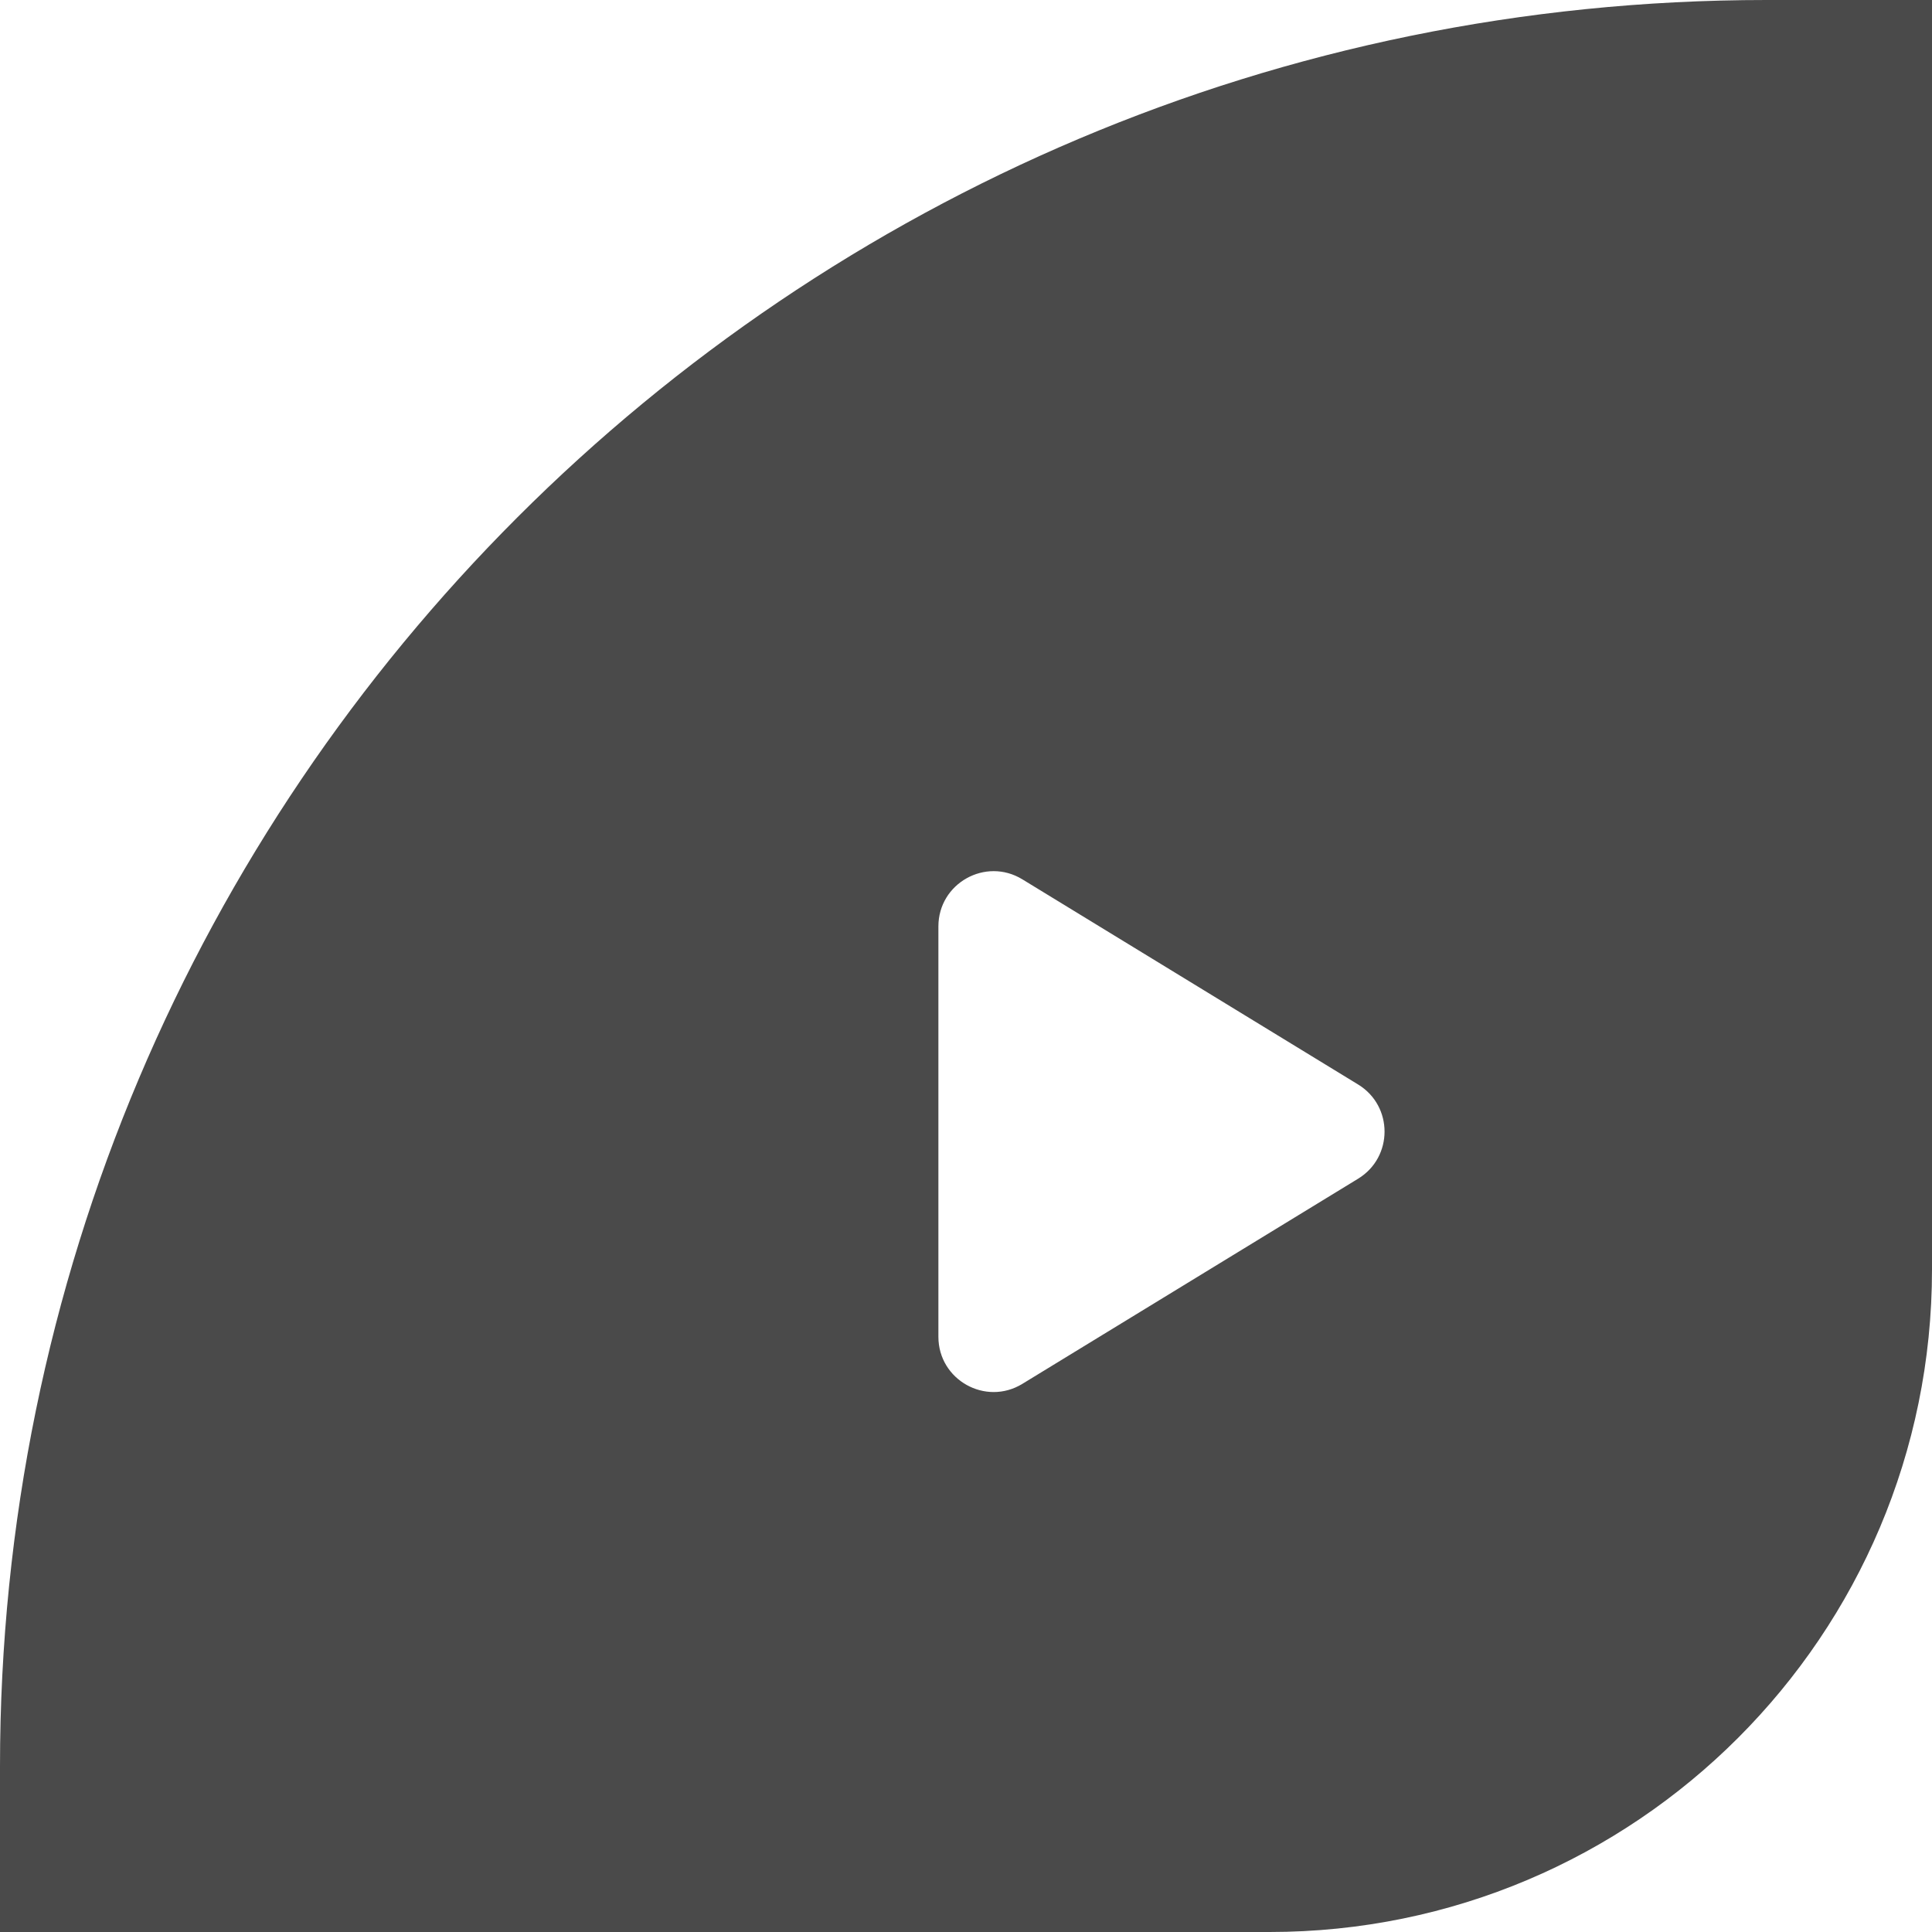
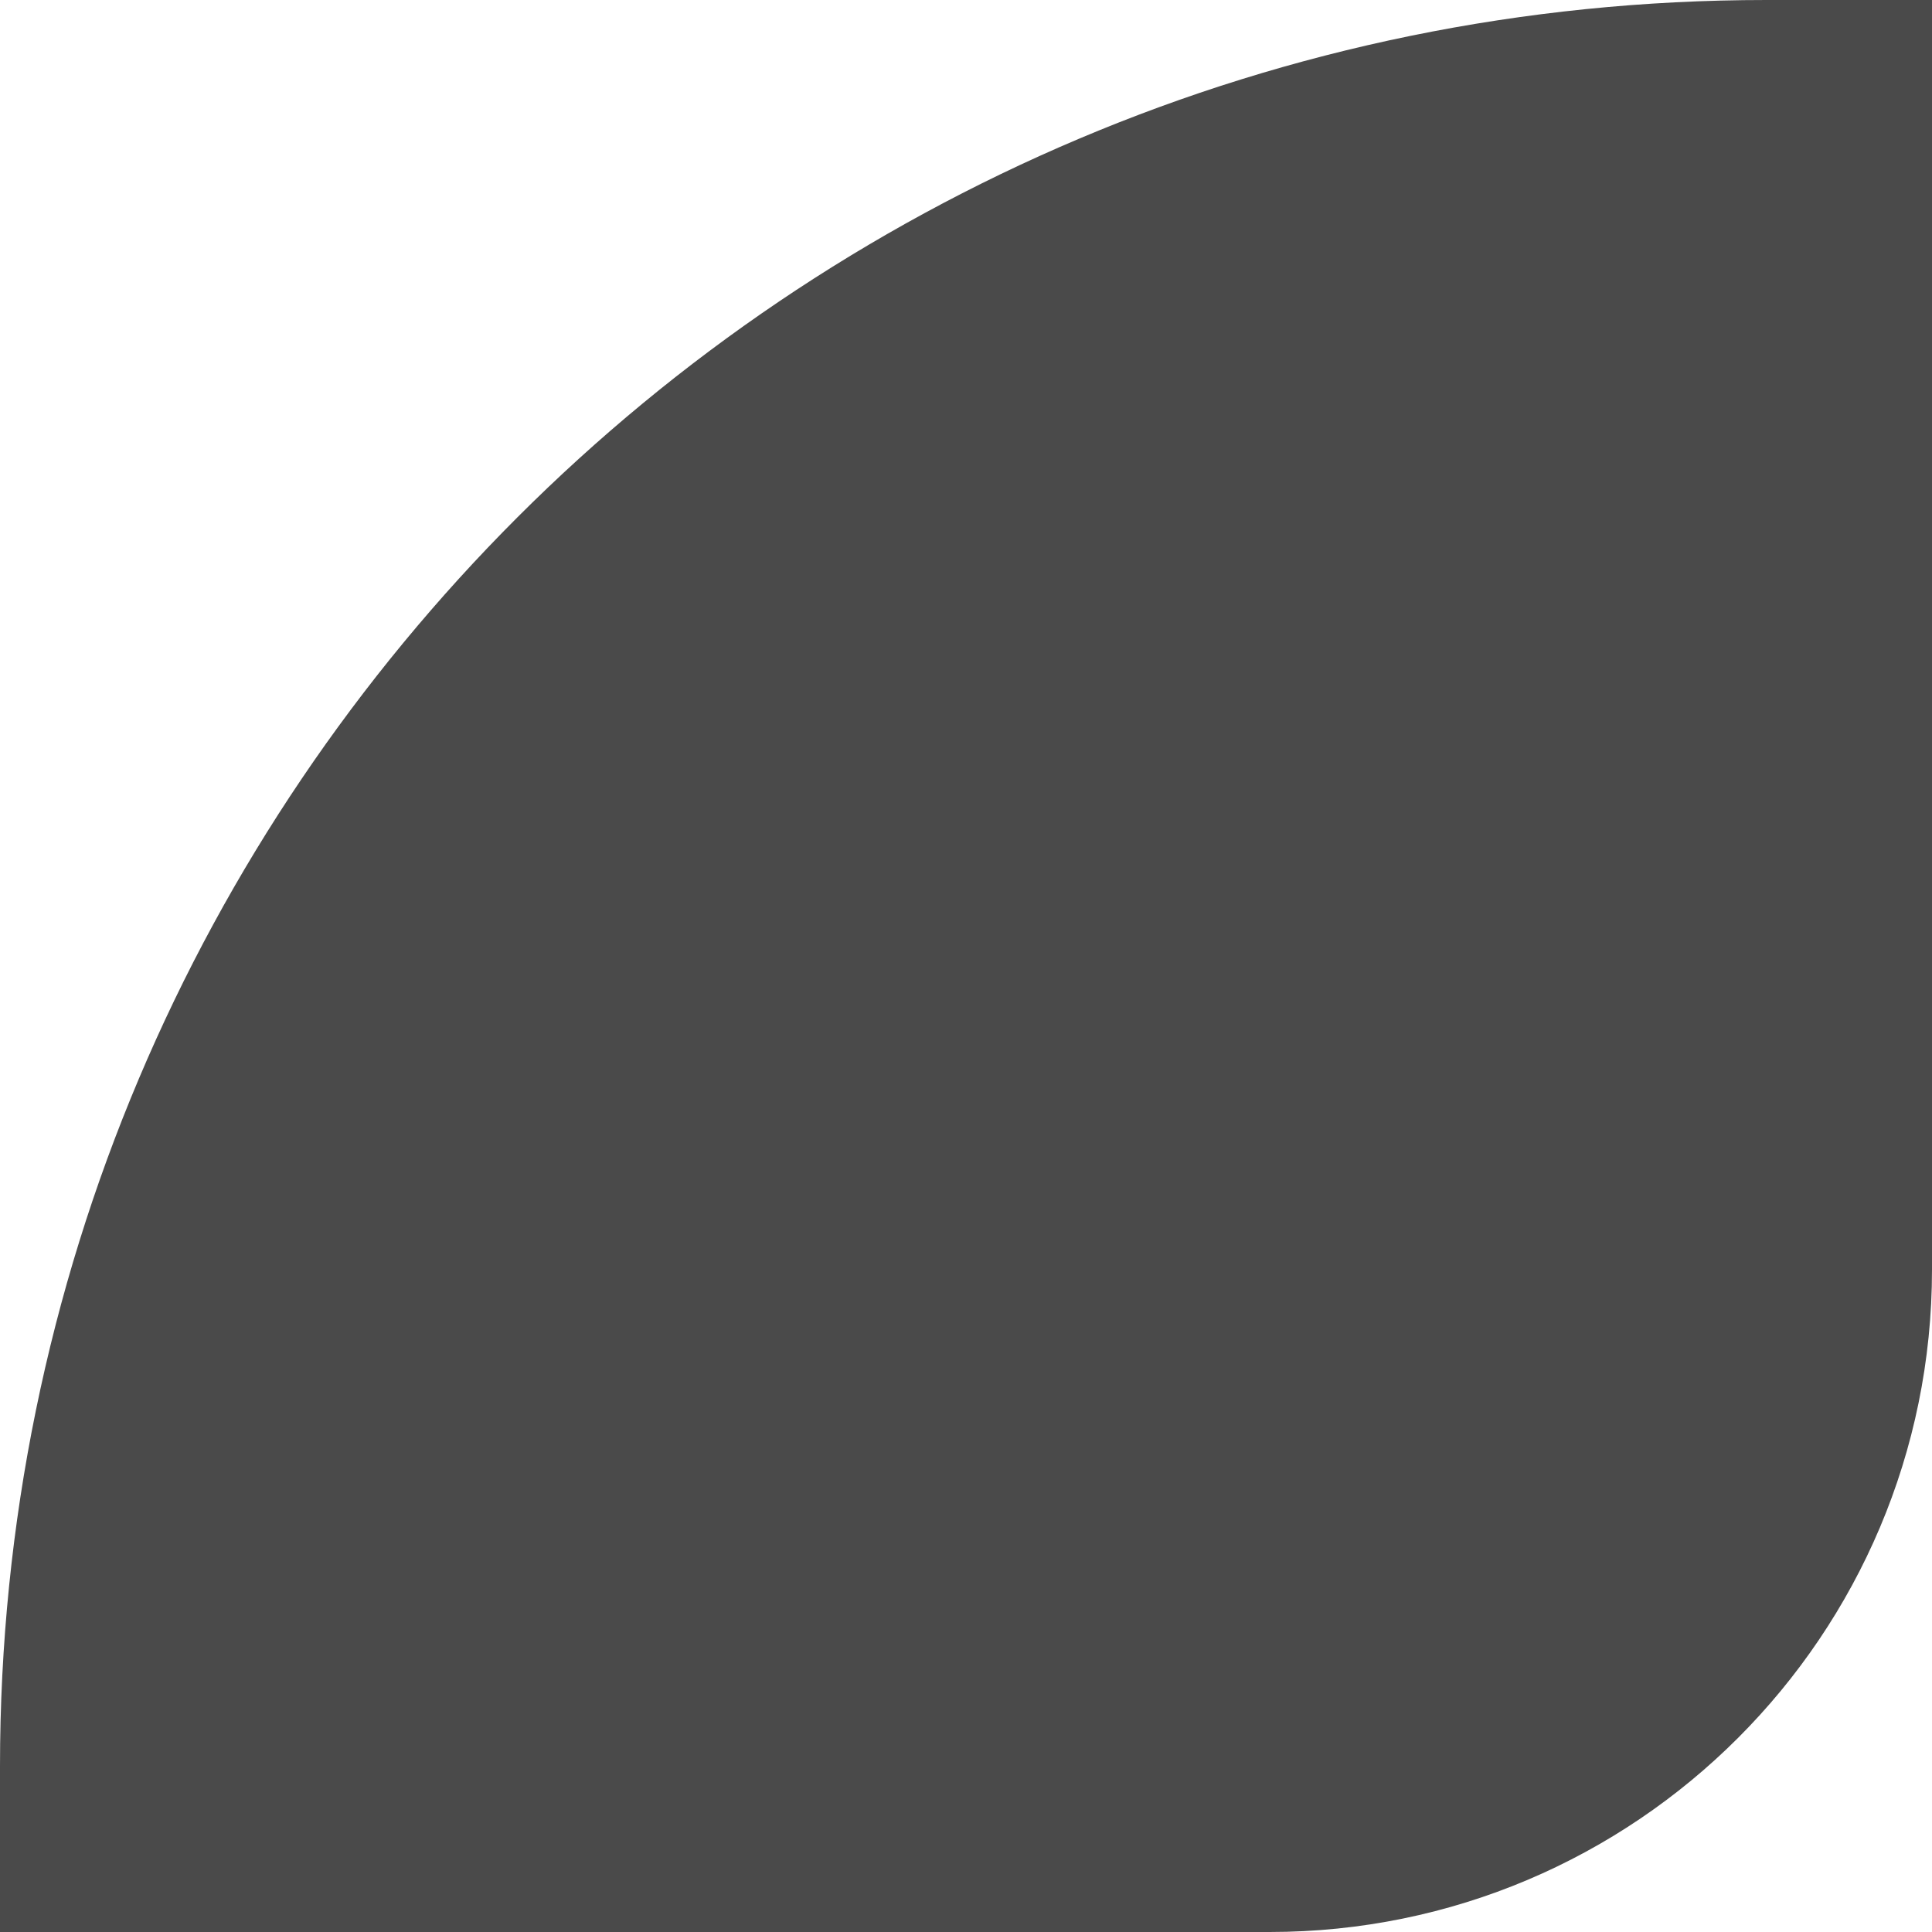
<svg xmlns="http://www.w3.org/2000/svg" width="35" height="35" viewBox="0 0 35 35" fill="none">
  <g filter="url(#filter0_b_477_52)">
    <path d="M0 32C0 14.327 14.327 0 32 0H35V23C35 29.627 29.627 35 23 35H0V32Z" fill="black" fill-opacity="0.71" />
  </g>
-   <path d="M17 16.783C17 16.002 17.855 15.523 18.521 15.93L24.604 19.647C25.242 20.037 25.242 20.963 24.604 21.353L18.521 25.07C17.855 25.477 17 24.998 17 24.217V16.783Z" fill="white" />
  <defs>
    <filter id="filter0_b_477_52" x="-8" y="-8" width="51" height="51" filterUnits="userSpaceOnUse" color-interpolation-filters="sRGB">
      <feFlood flood-opacity="0" result="BackgroundImageFix" />
      <feGaussianBlur in="BackgroundImageFix" stdDeviation="4" />
      <feComposite in2="SourceAlpha" operator="in" result="effect1_backgroundBlur_477_52" />
      <feBlend mode="normal" in="SourceGraphic" in2="effect1_backgroundBlur_477_52" result="shape" />
    </filter>
  </defs>
</svg>